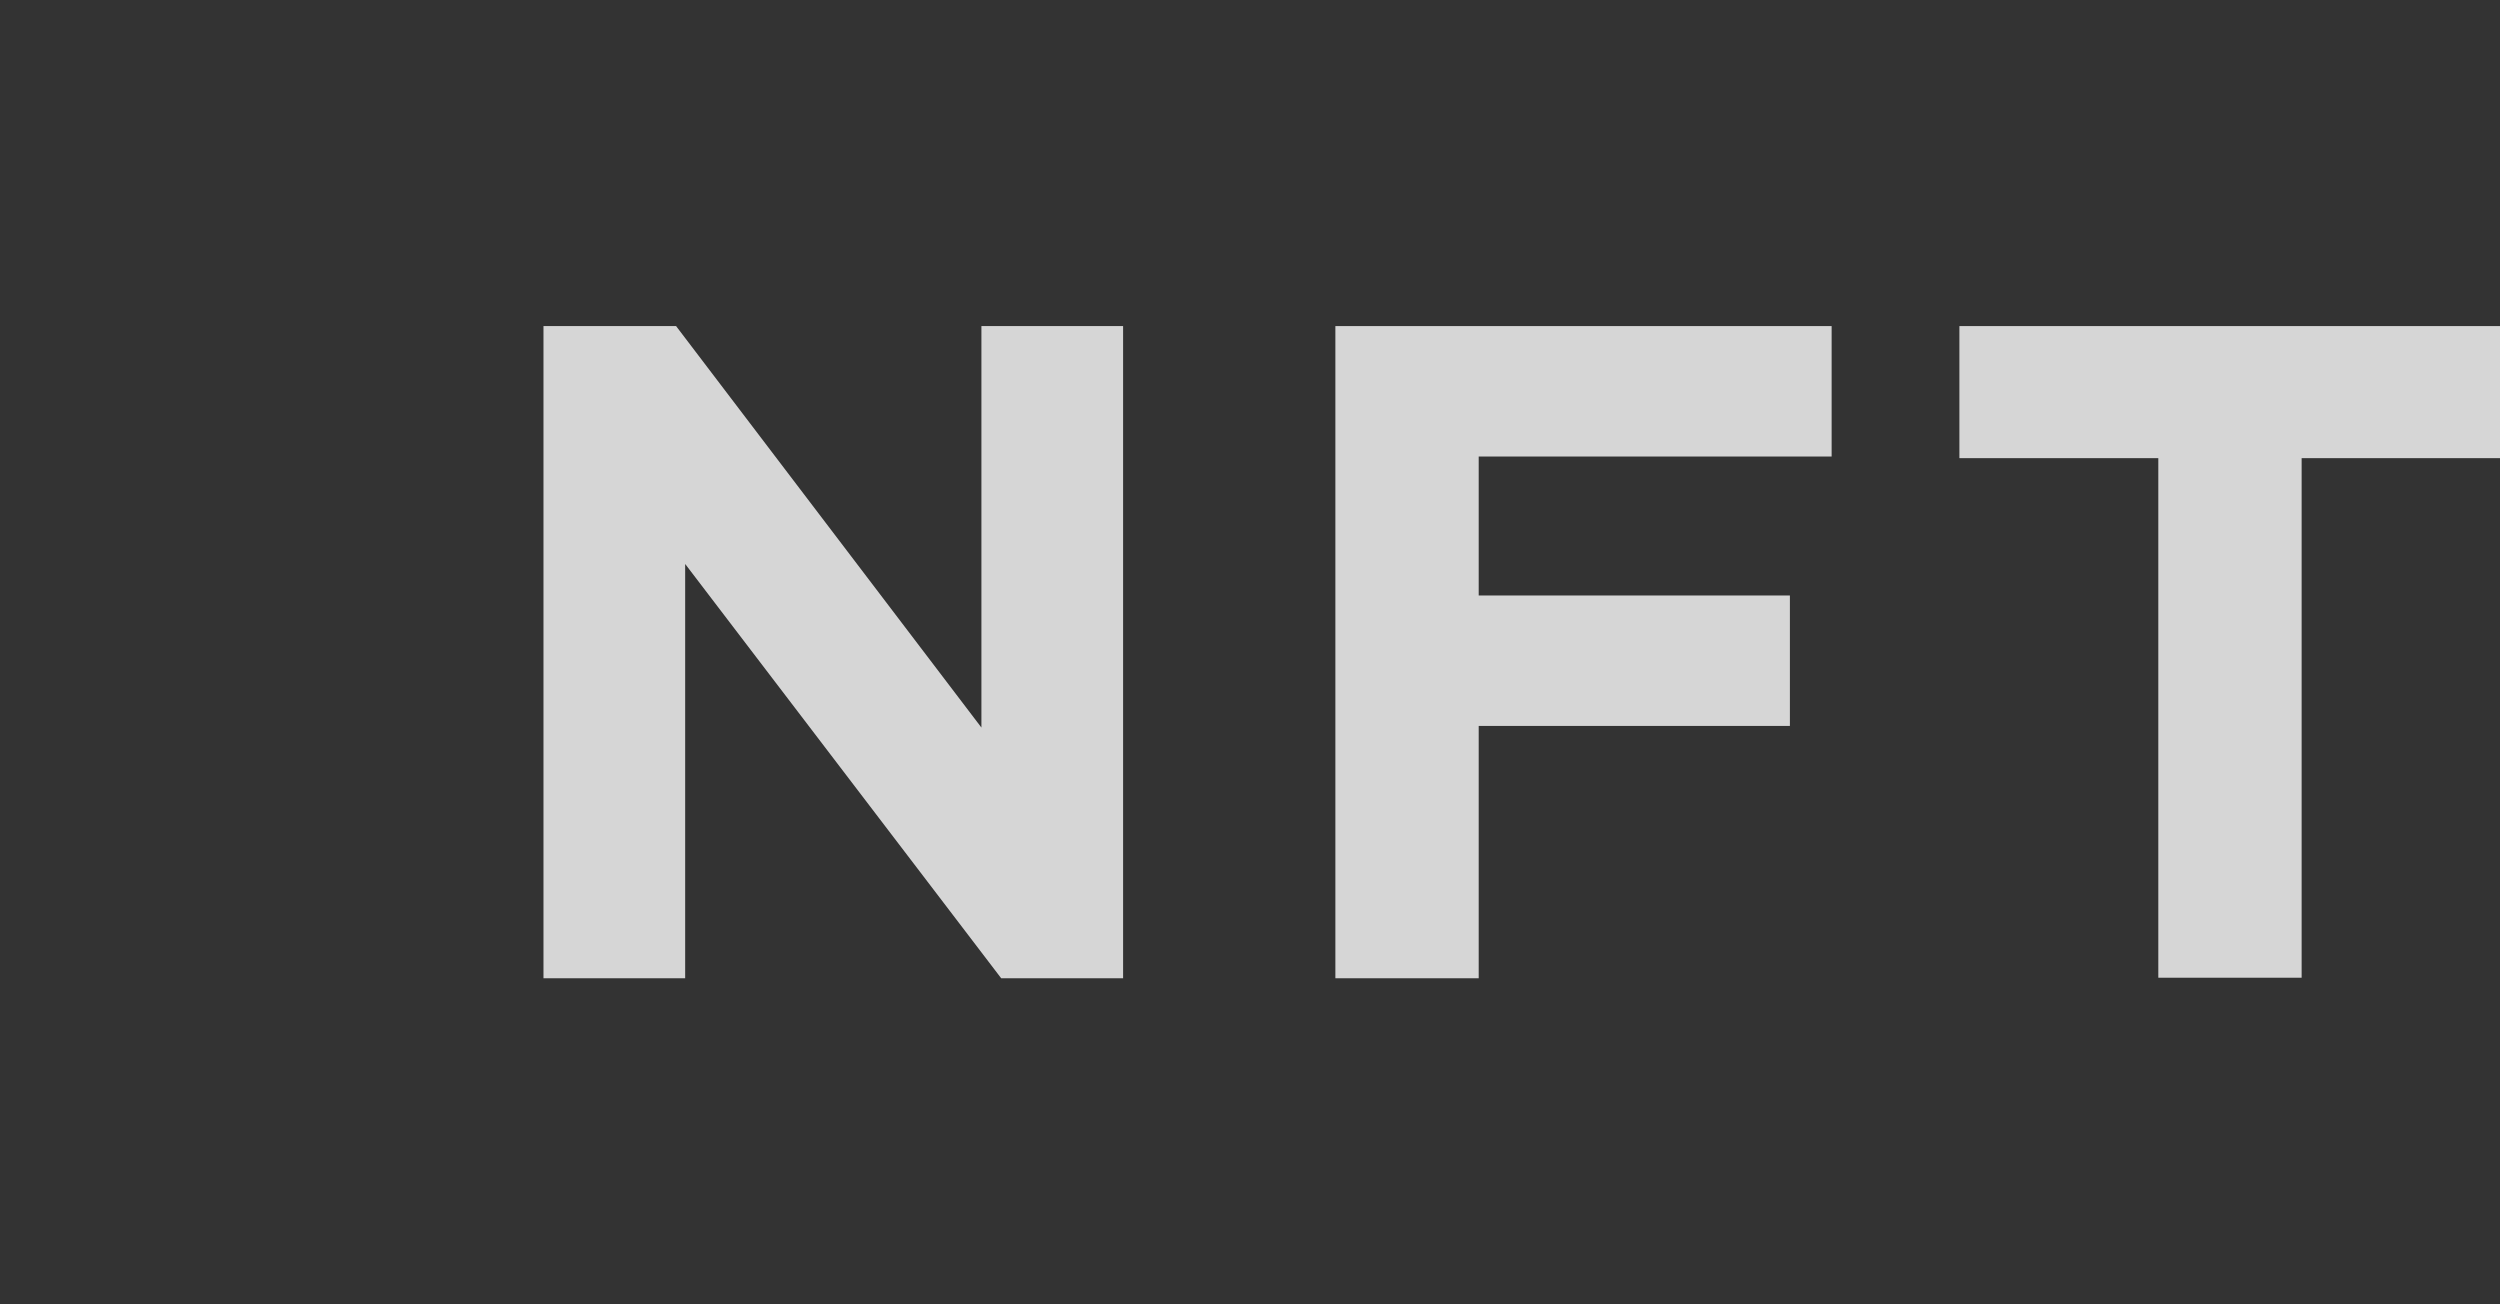
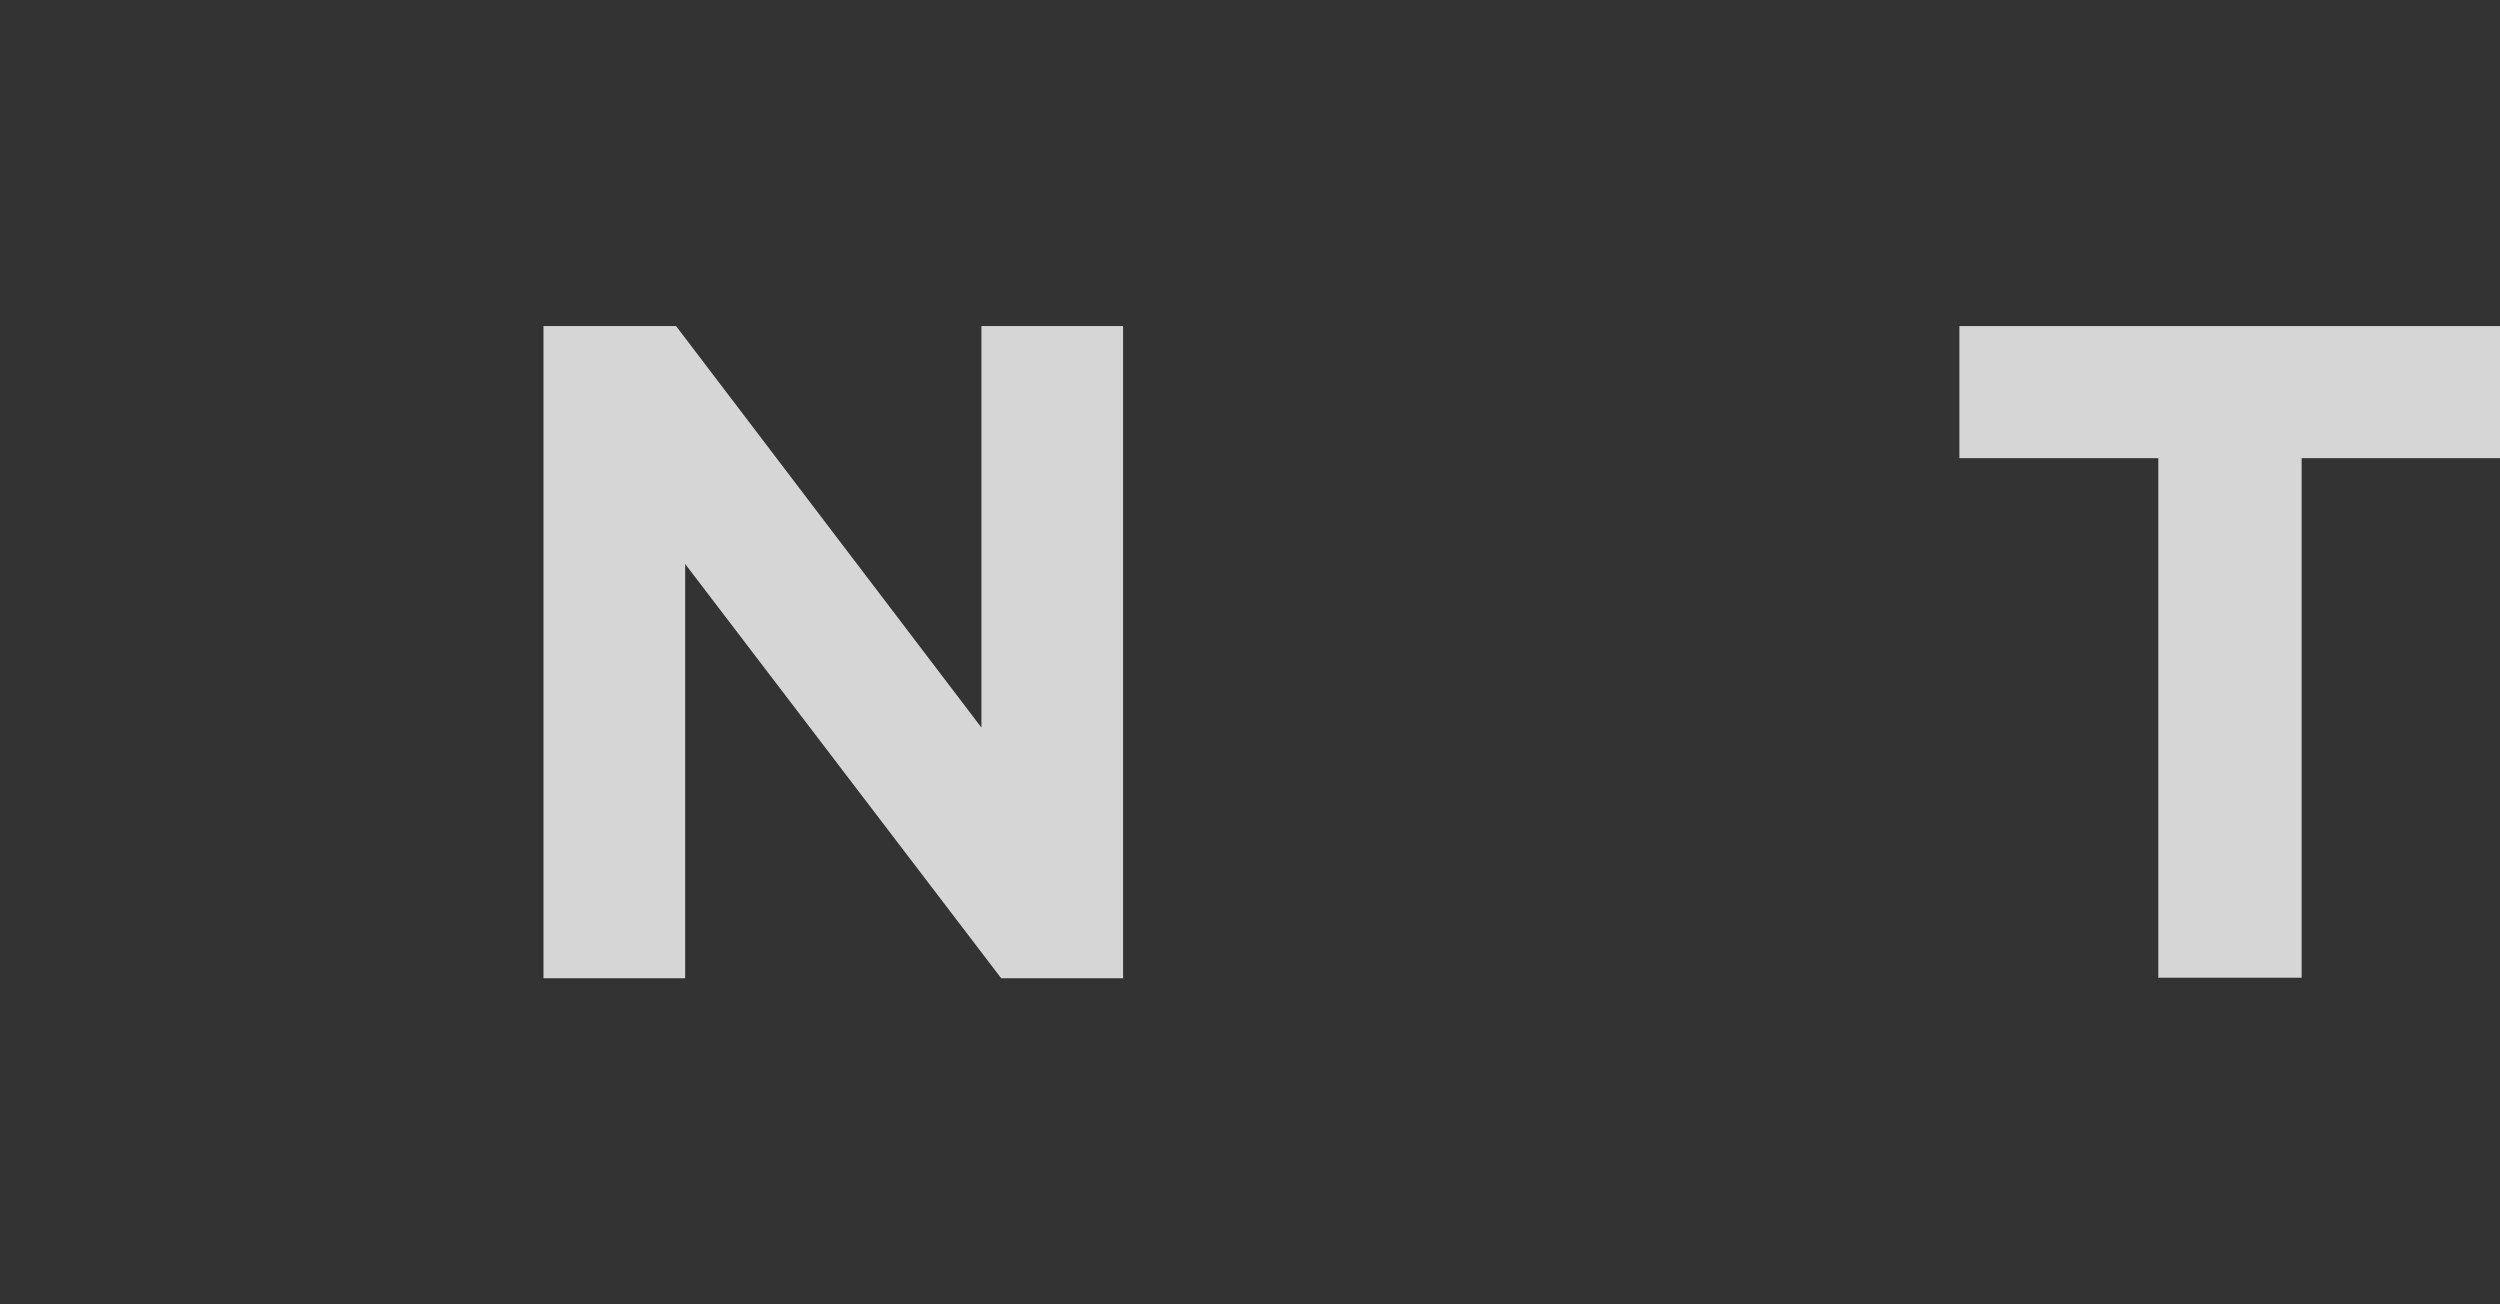
<svg xmlns="http://www.w3.org/2000/svg" width="46" height="24" viewBox="0 0 46 24" fill="none">
  <rect x="0" y="0" width="46" height="24" fill="#333333" stroke="none" />
  <path d="M12.44 6L18.058 13.387V6H20.665V18H18.422L12.607 10.377V18H10V6H12.44Z" fill="white" fill-opacity="0.8" />
-   <path d="M24.561 6H33.702V8.4H27.208V10.957H32.934V13.357H27.208V18H24.571V6H24.561Z" fill="white" fill-opacity="0.8" />
  <path d="M36.053 8.43V6H46V8.43H42.35V17.99H39.713V8.43H36.053Z" fill="white" fill-opacity="0.8" />
</svg>